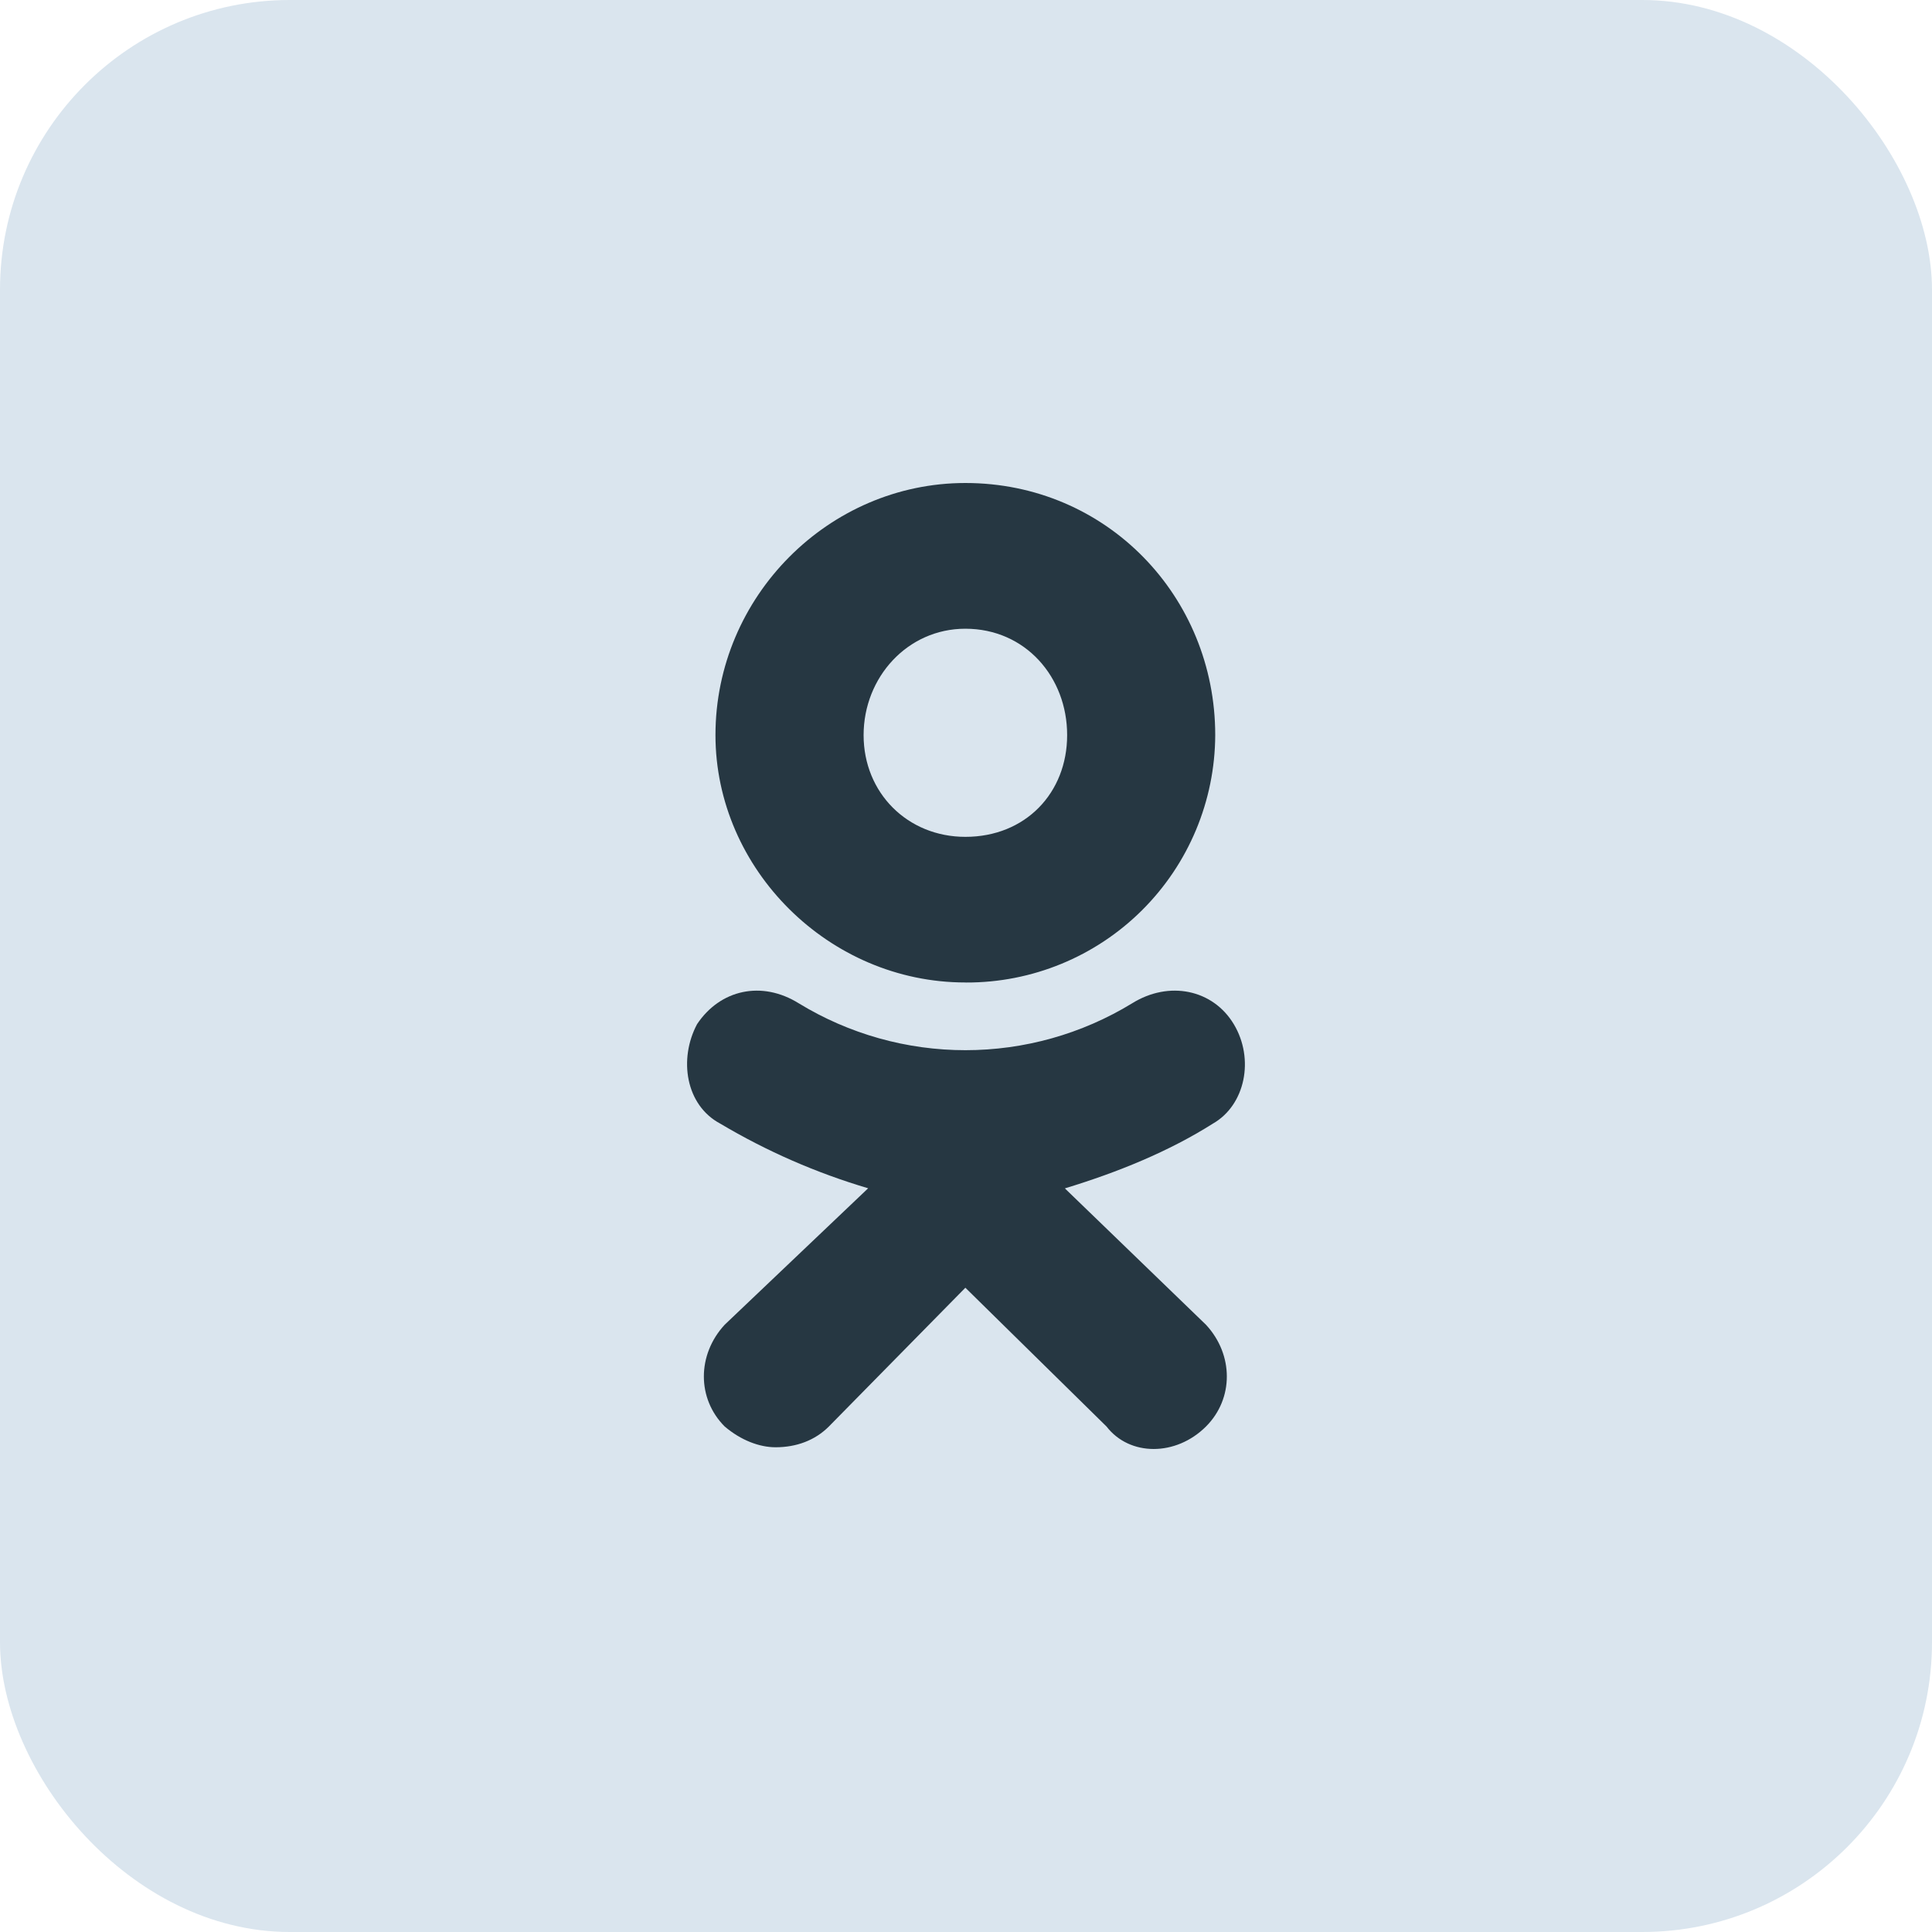
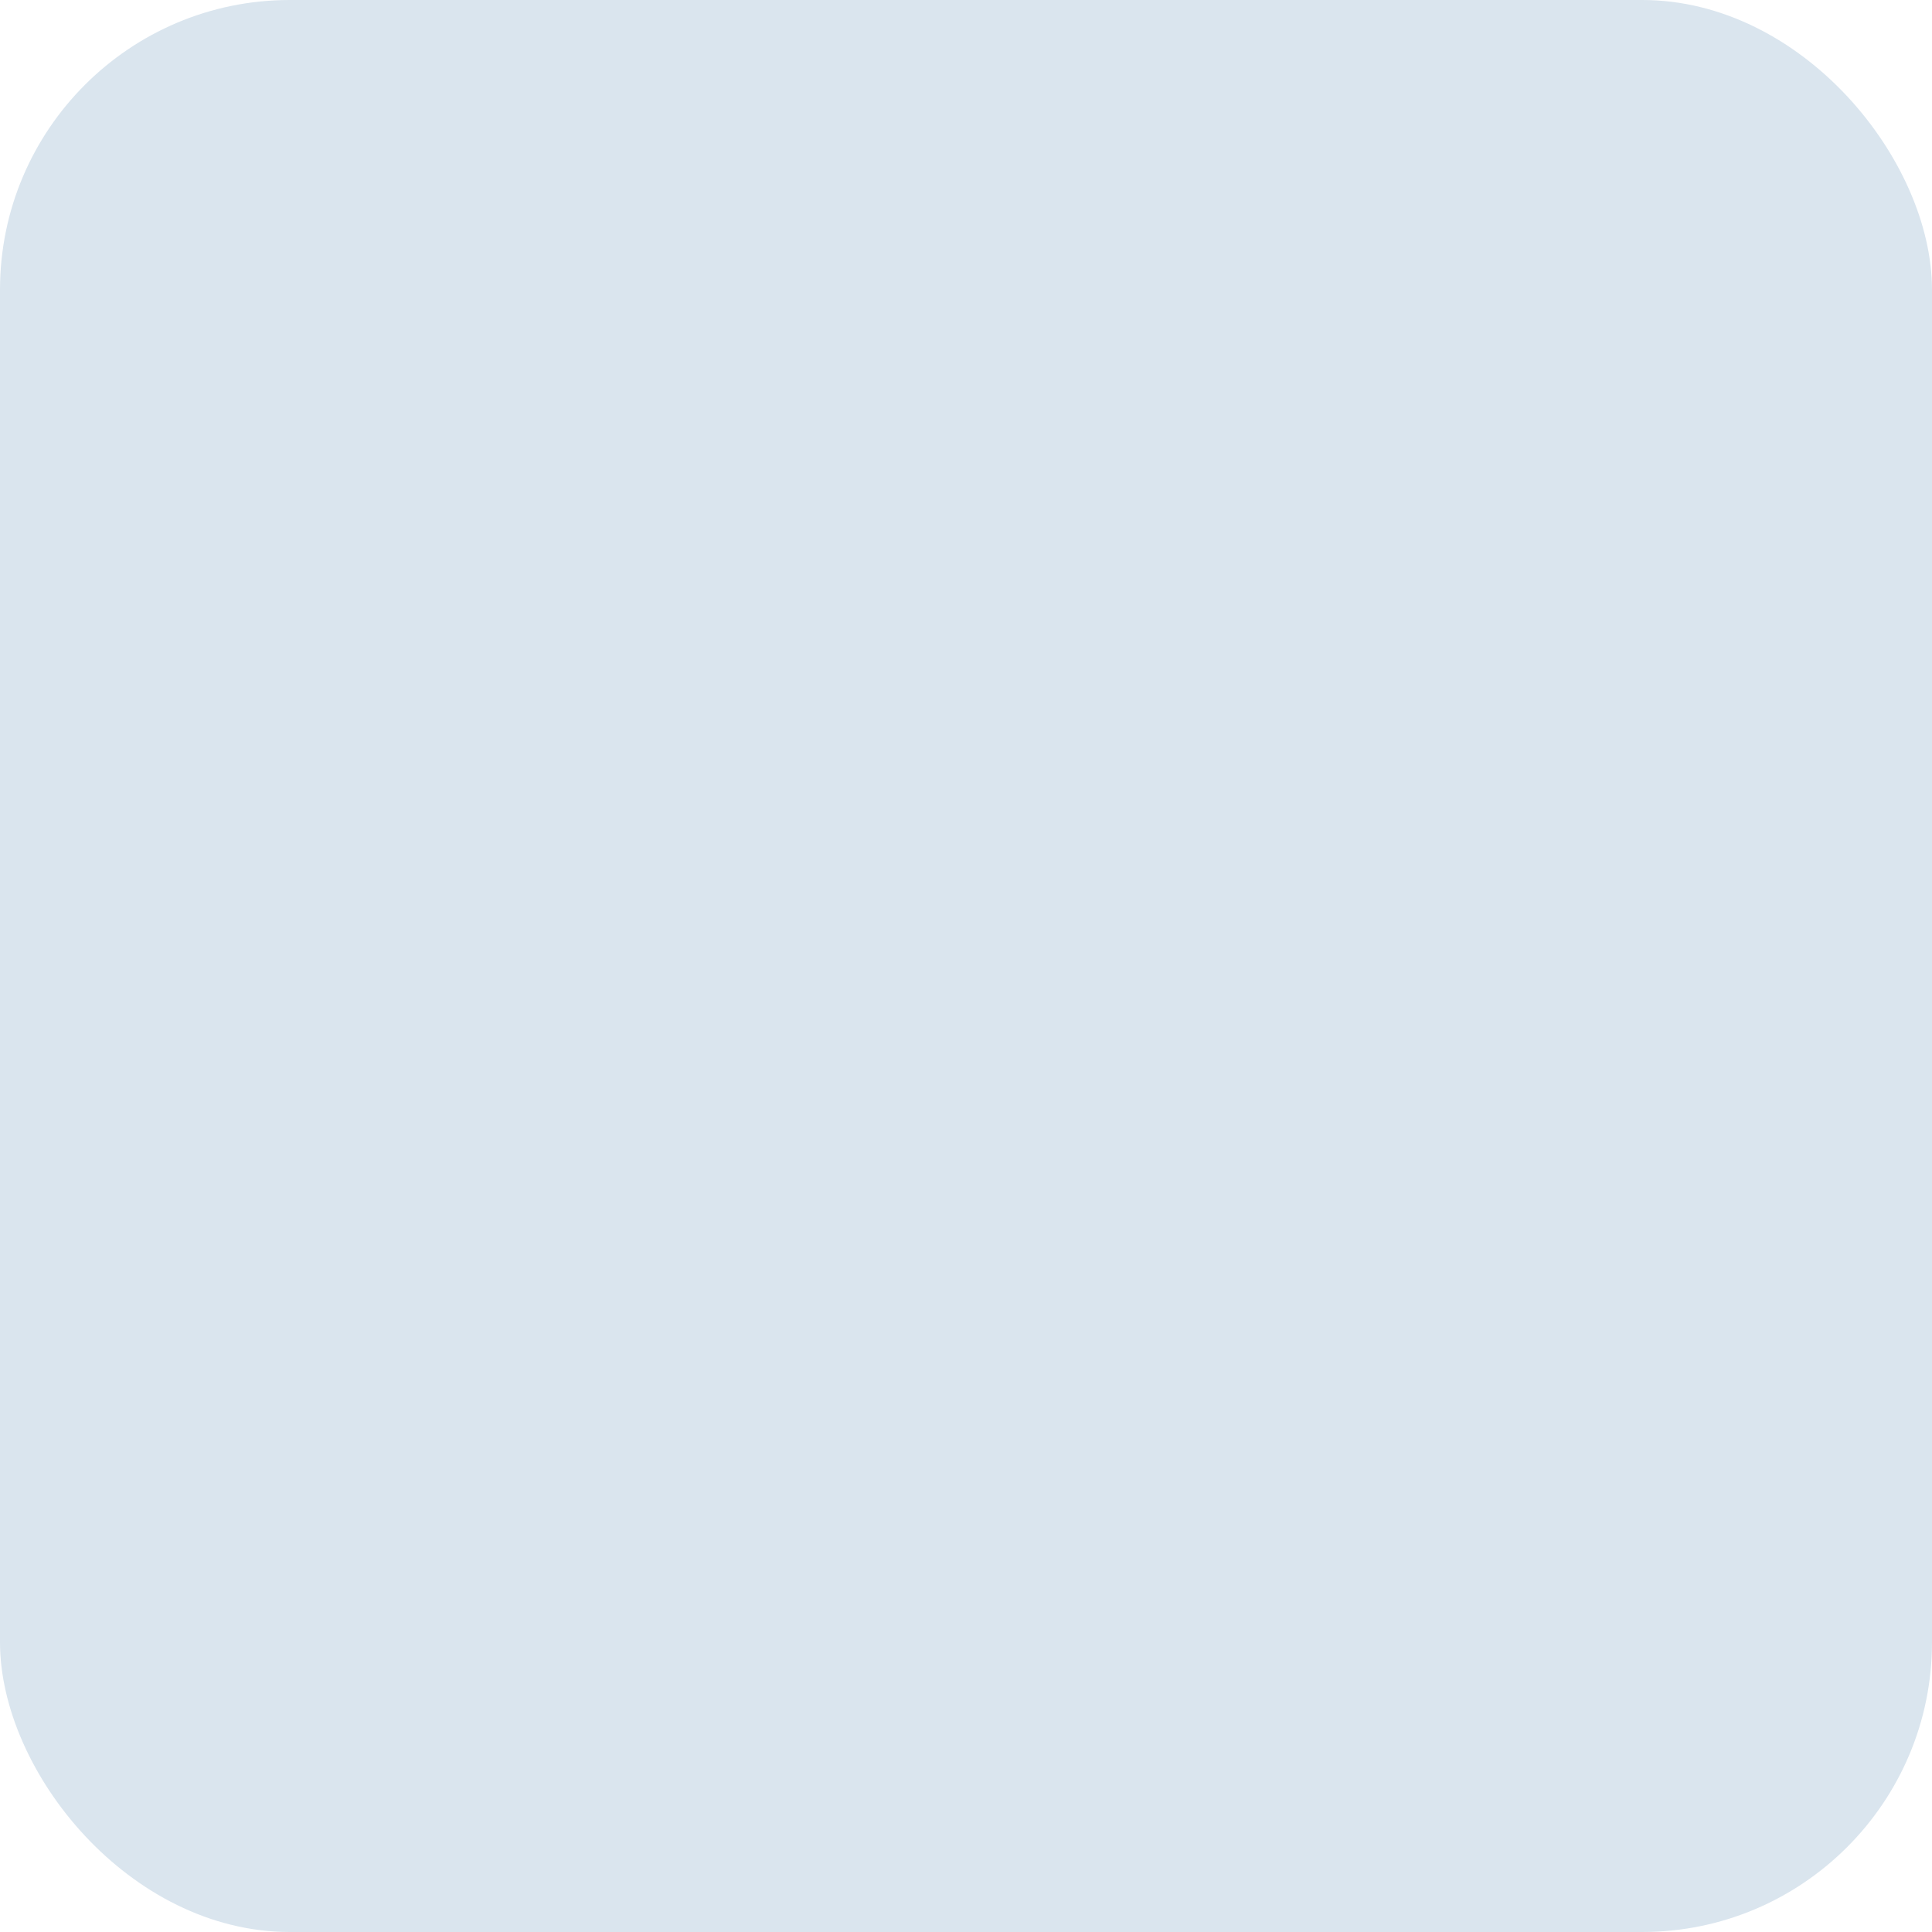
<svg xmlns="http://www.w3.org/2000/svg" width="40" height="40" viewBox="0 0 40 40" fill="none">
  <rect width="40" height="40" rx="6" fill="#DAE5EE" />
-   <path d="M19.986 20.341C17.161 20.341 14.813 17.995 14.813 15.219C14.813 12.347 17.161 10 19.987 10C22.909 10 25.16 12.346 25.16 15.219C25.155 16.582 24.609 17.887 23.642 18.848C22.675 19.809 21.366 20.346 20.003 20.342L19.986 20.341ZM19.986 13.017C18.79 13.017 17.88 14.022 17.88 15.22C17.88 16.416 18.79 17.326 19.987 17.326C21.232 17.326 22.094 16.416 22.094 15.22C22.095 14.021 21.232 13.017 19.986 13.017ZM22.046 24.603L24.969 27.428C25.544 28.049 25.544 28.959 24.969 29.534C24.347 30.155 23.388 30.155 22.909 29.534L19.987 26.661L17.161 29.534C16.874 29.821 16.49 29.964 16.058 29.964C15.723 29.964 15.34 29.82 15.004 29.534C14.429 28.959 14.429 28.049 15.004 27.427L17.974 24.602C16.901 24.284 15.873 23.835 14.911 23.263C14.192 22.88 14.049 21.923 14.432 21.204C14.911 20.486 15.773 20.295 16.54 20.774C17.579 21.408 18.772 21.743 19.988 21.743C21.205 21.743 22.398 21.408 23.437 20.774C24.204 20.295 25.113 20.486 25.544 21.204C25.976 21.923 25.783 22.879 25.112 23.263C24.203 23.838 23.149 24.269 22.047 24.604L22.046 24.603Z" fill="#263742" />
</svg>